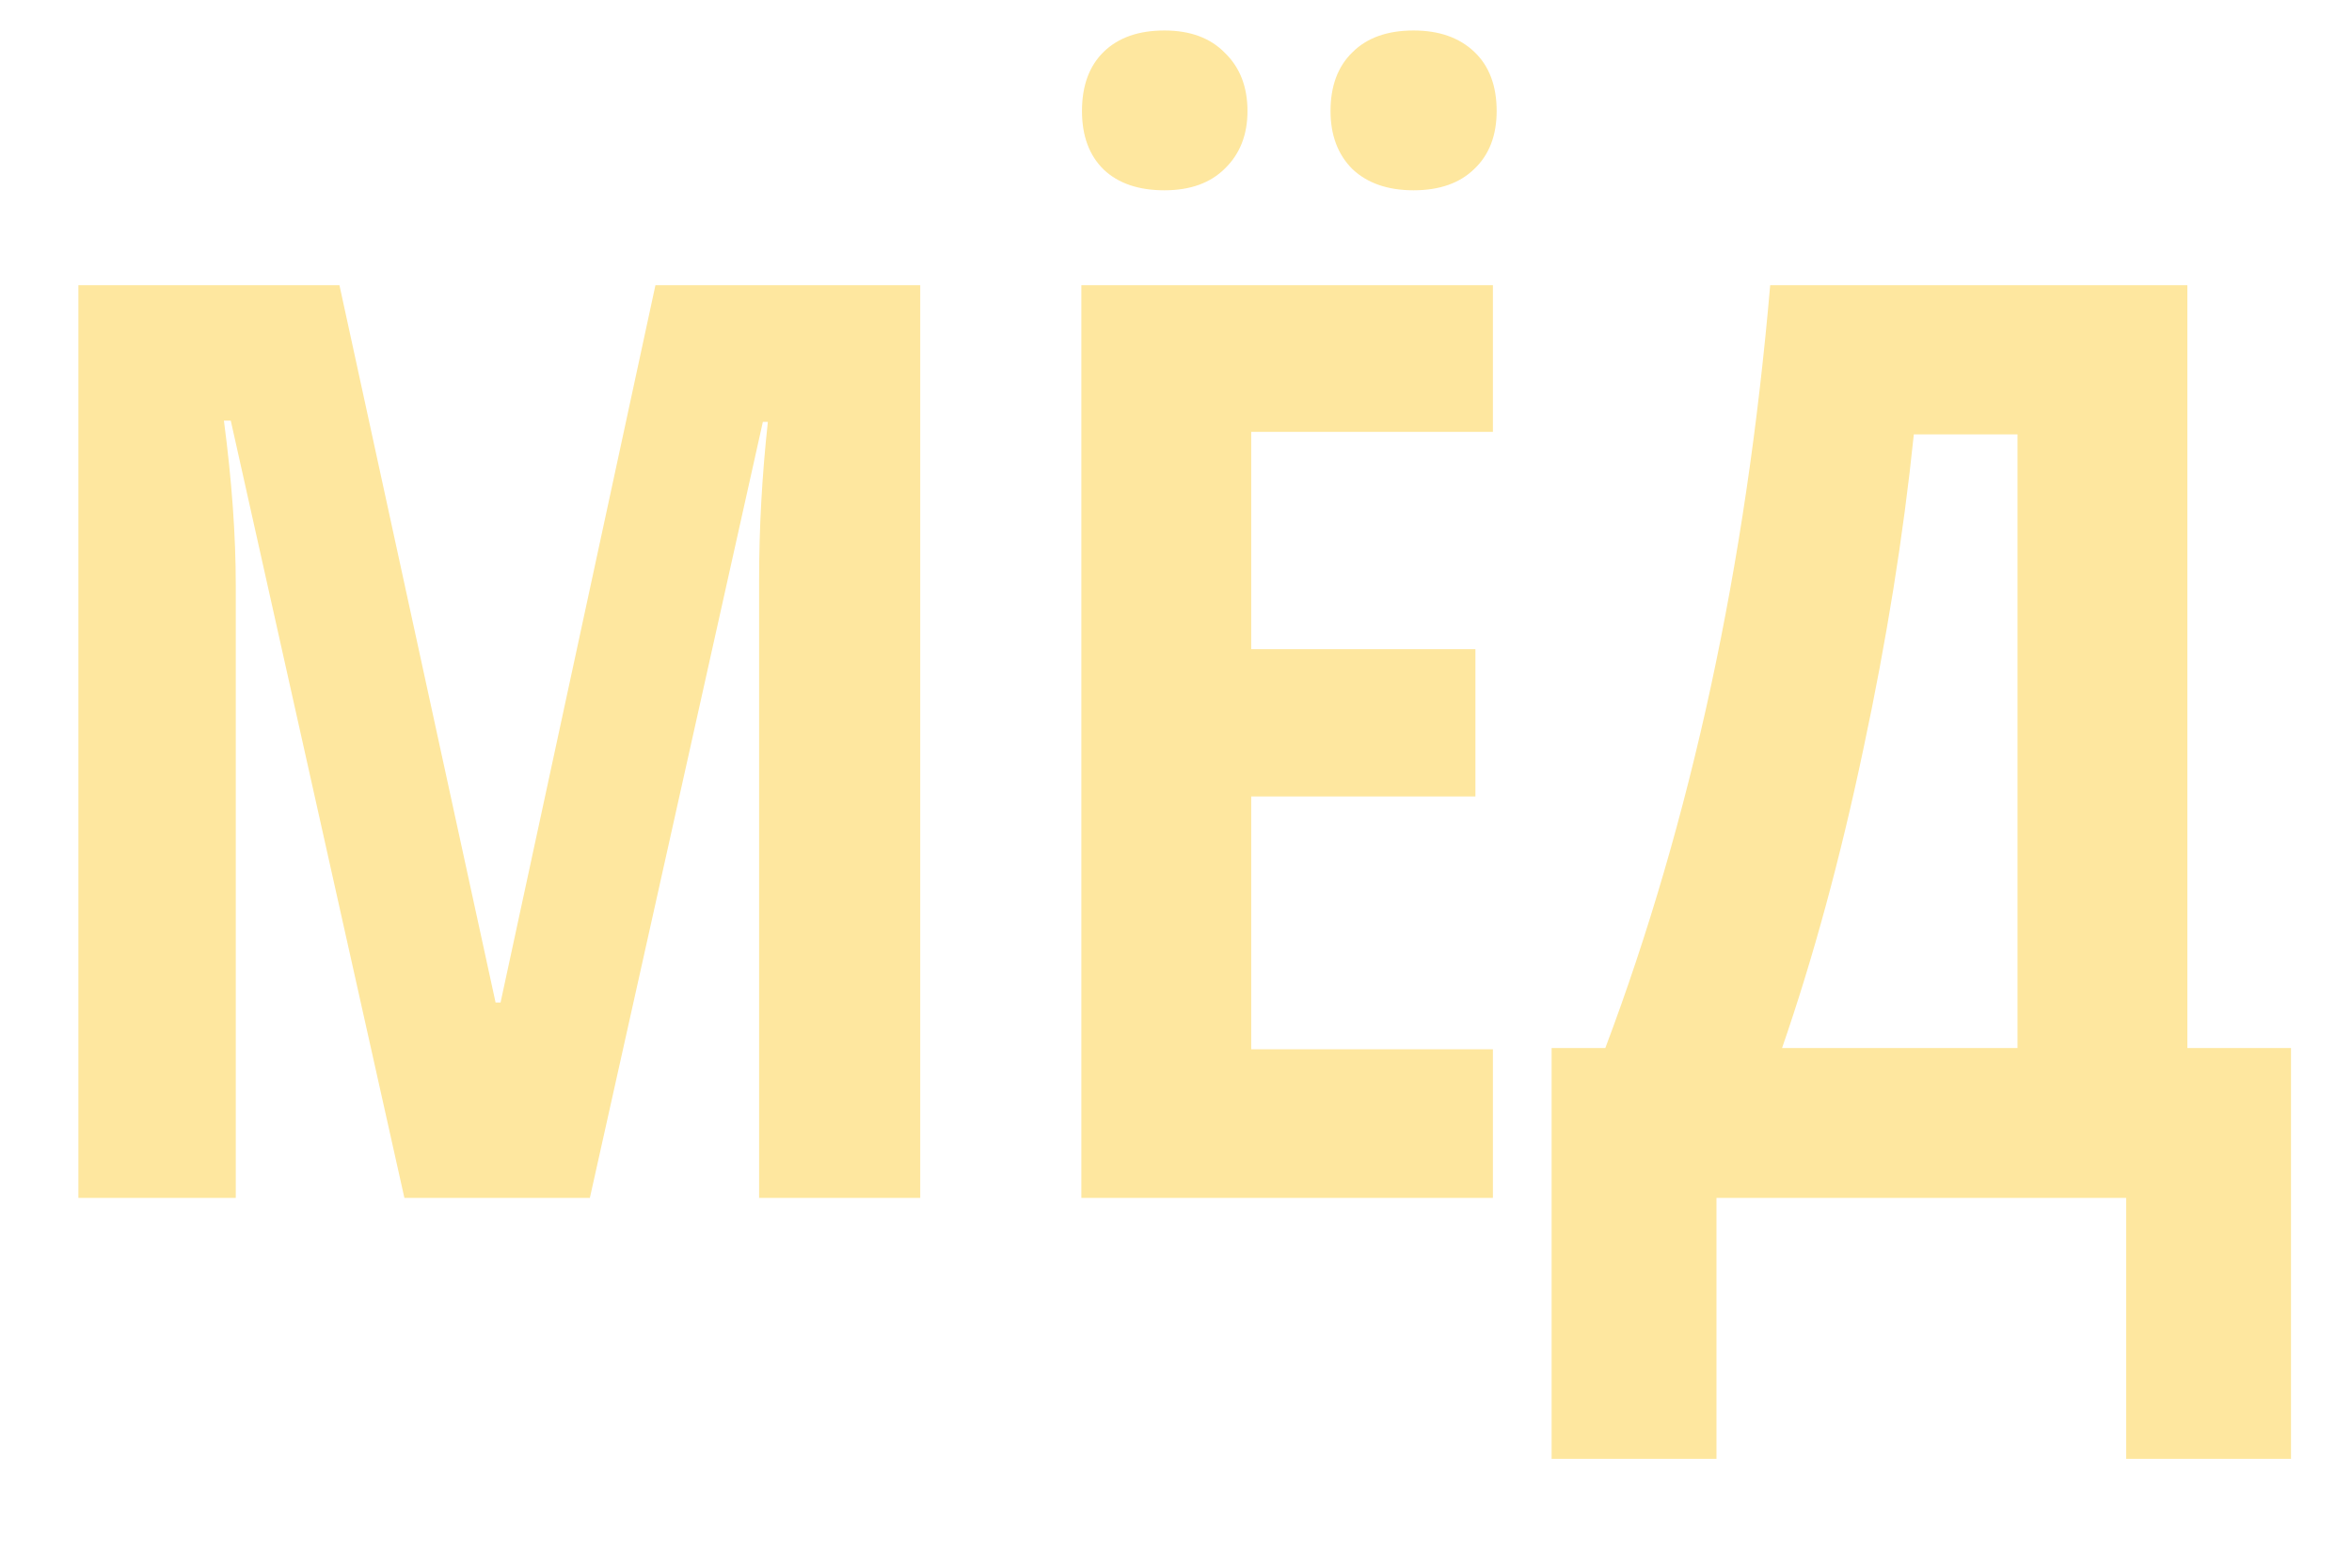
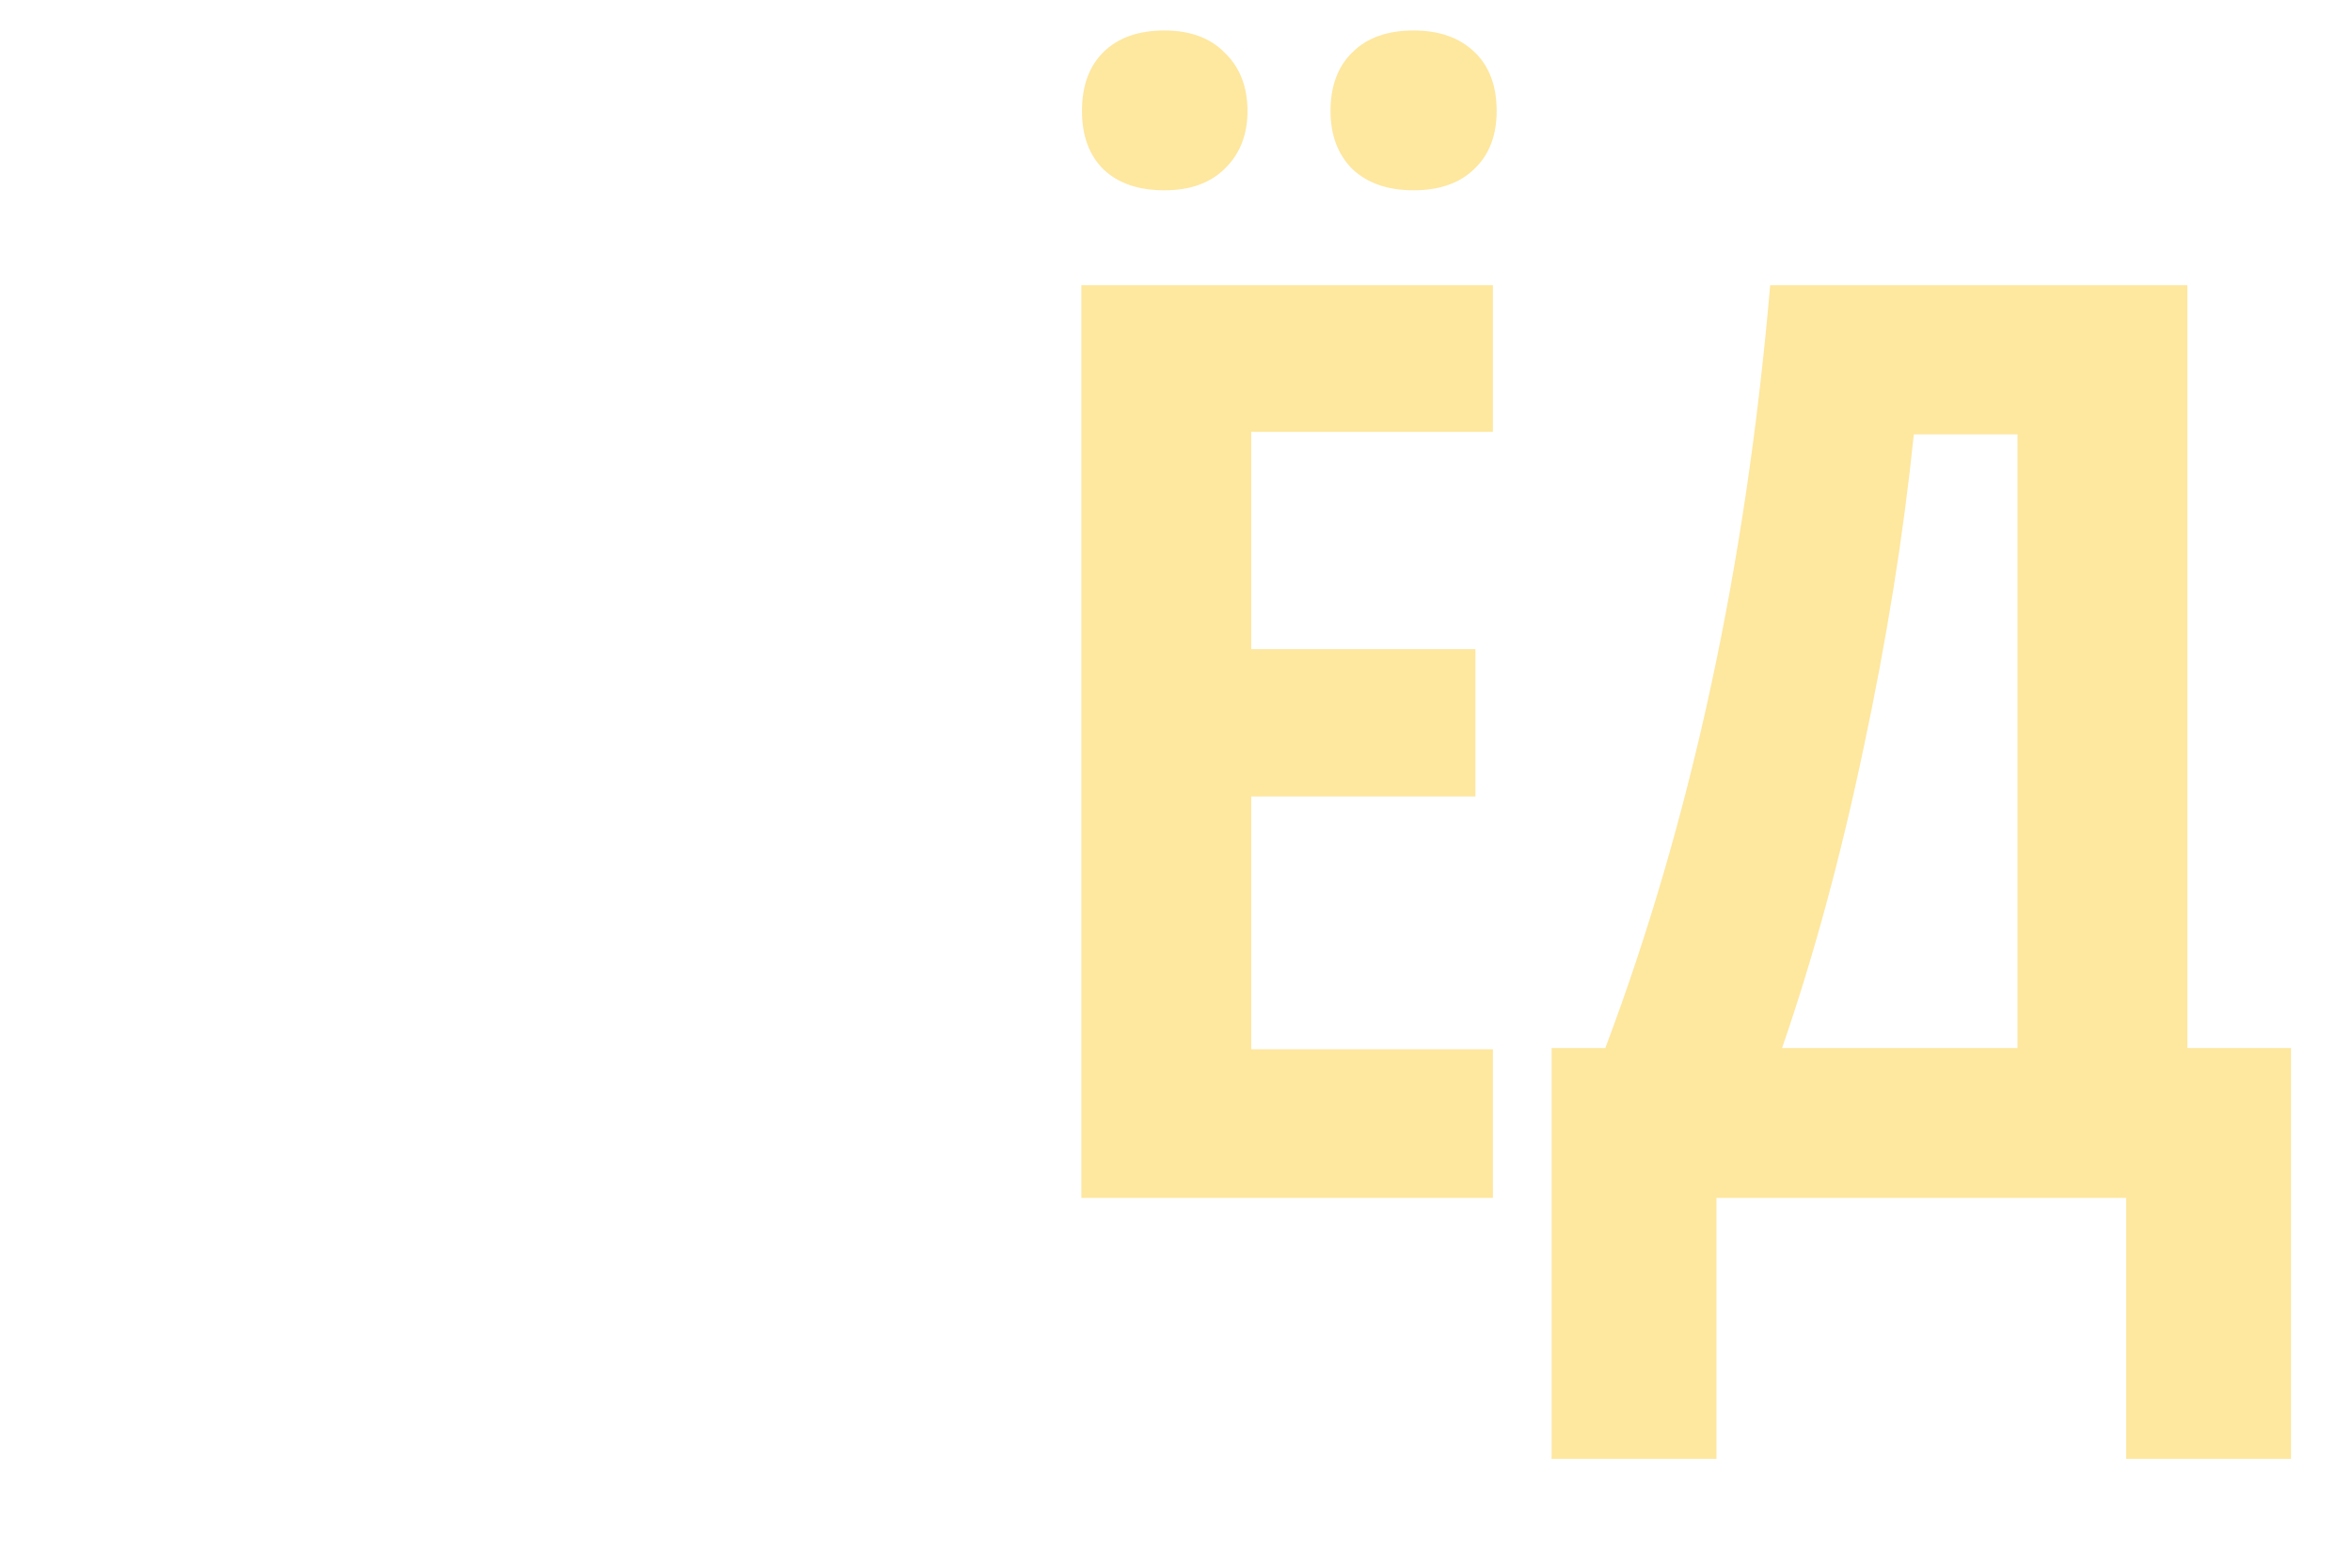
<svg xmlns="http://www.w3.org/2000/svg" width="540" height="360" viewBox="0 0 540 360" fill="none">
  <g filter="url(#filter0_di_213_3)">
-     <path d="M90.845 268.077L50.985 89.598H49.408C51.224 103.36 52.132 115.976 52.132 127.444V268.077H16V58.489H75.933L111.779 223.206H112.926L148.484 58.489H209.278V268.077H172.286V126.01C172.286 114.255 172.955 102.213 174.293 89.885H173.146L133.429 268.077H90.845Z" fill="#FEE79F" />
    <path d="M340.759 268.077H246.27V58.489H340.759V92.178H285.27V142.066H336.744V175.899H285.27V233.958H340.759V268.077ZM246.414 18.493C246.414 12.663 248.087 8.124 251.432 4.874C254.778 1.625 259.414 0 265.34 0C271.267 0 275.903 1.72 279.248 5.161C282.689 8.506 284.41 12.95 284.41 18.493C284.41 23.941 282.689 28.337 279.248 31.682C275.903 35.027 271.267 36.699 265.34 36.699C259.414 36.699 254.778 35.122 251.432 31.968C248.087 28.719 246.414 24.227 246.414 18.493ZM303.48 18.493C303.48 12.759 305.152 8.267 308.498 5.017C311.843 1.672 316.527 0 322.549 0C328.38 0 333.016 1.625 336.457 4.874C339.898 8.124 341.619 12.663 341.619 18.493C341.619 24.132 339.898 28.576 336.457 31.825C333.112 35.075 328.476 36.699 322.549 36.699C316.623 36.699 311.939 35.075 308.498 31.825C305.152 28.48 303.48 24.036 303.48 18.493Z" fill="#FEE79F" />
    <path d="M524 328H486.147V268.077H392.089V328H354.237V233.671H366.567C386.258 181.394 398.876 123 404.42 58.489H500.199V233.671H524V328ZM461.199 233.671V92.752H437.398C435.008 115.976 431.137 140.107 425.784 165.147C420.526 190.091 414.313 212.932 407.144 233.671H461.199Z" fill="#FEE79F" />
  </g>
  <defs>
    <filter id="filter0_di_213_3" x="0" y="0" width="540" height="360" filterUnits="userSpaceOnUse" color-interpolation-filters="sRGB">
      <feFlood flood-opacity="0" result="BackgroundImageFix" />
      <feColorMatrix in="SourceAlpha" type="matrix" values="0 0 0 0 0 0 0 0 0 0 0 0 0 0 0 0 0 0 127 0" result="hardAlpha" />
      <feOffset dy="4" />
      <feGaussianBlur stdDeviation="2" />
      <feComposite in2="hardAlpha" operator="out" />
      <feColorMatrix type="matrix" values="0 0 0 0 0.235 0 0 0 0 0.251 0 0 0 0 0.149 0 0 0 1 0" />
      <feBlend mode="normal" in2="BackgroundImageFix" result="effect1_dropShadow_213_3" />
      <feBlend mode="normal" in="SourceGraphic" in2="effect1_dropShadow_213_3" result="shape" />
      <feColorMatrix in="SourceAlpha" type="matrix" values="0 0 0 0 0 0 0 0 0 0 0 0 0 0 0 0 0 0 127 0" result="hardAlpha" />
      <feOffset dx="2" dy="3" />
      <feGaussianBlur stdDeviation="2" />
      <feComposite in2="hardAlpha" operator="arithmetic" k2="-1" k3="1" />
      <feColorMatrix type="matrix" values="0 0 0 0 1 0 0 0 0 1 0 0 0 0 1 0 0 0 0.35 0" />
      <feBlend mode="normal" in2="shape" result="effect2_innerShadow_213_3" />
    </filter>
  </defs>
</svg>